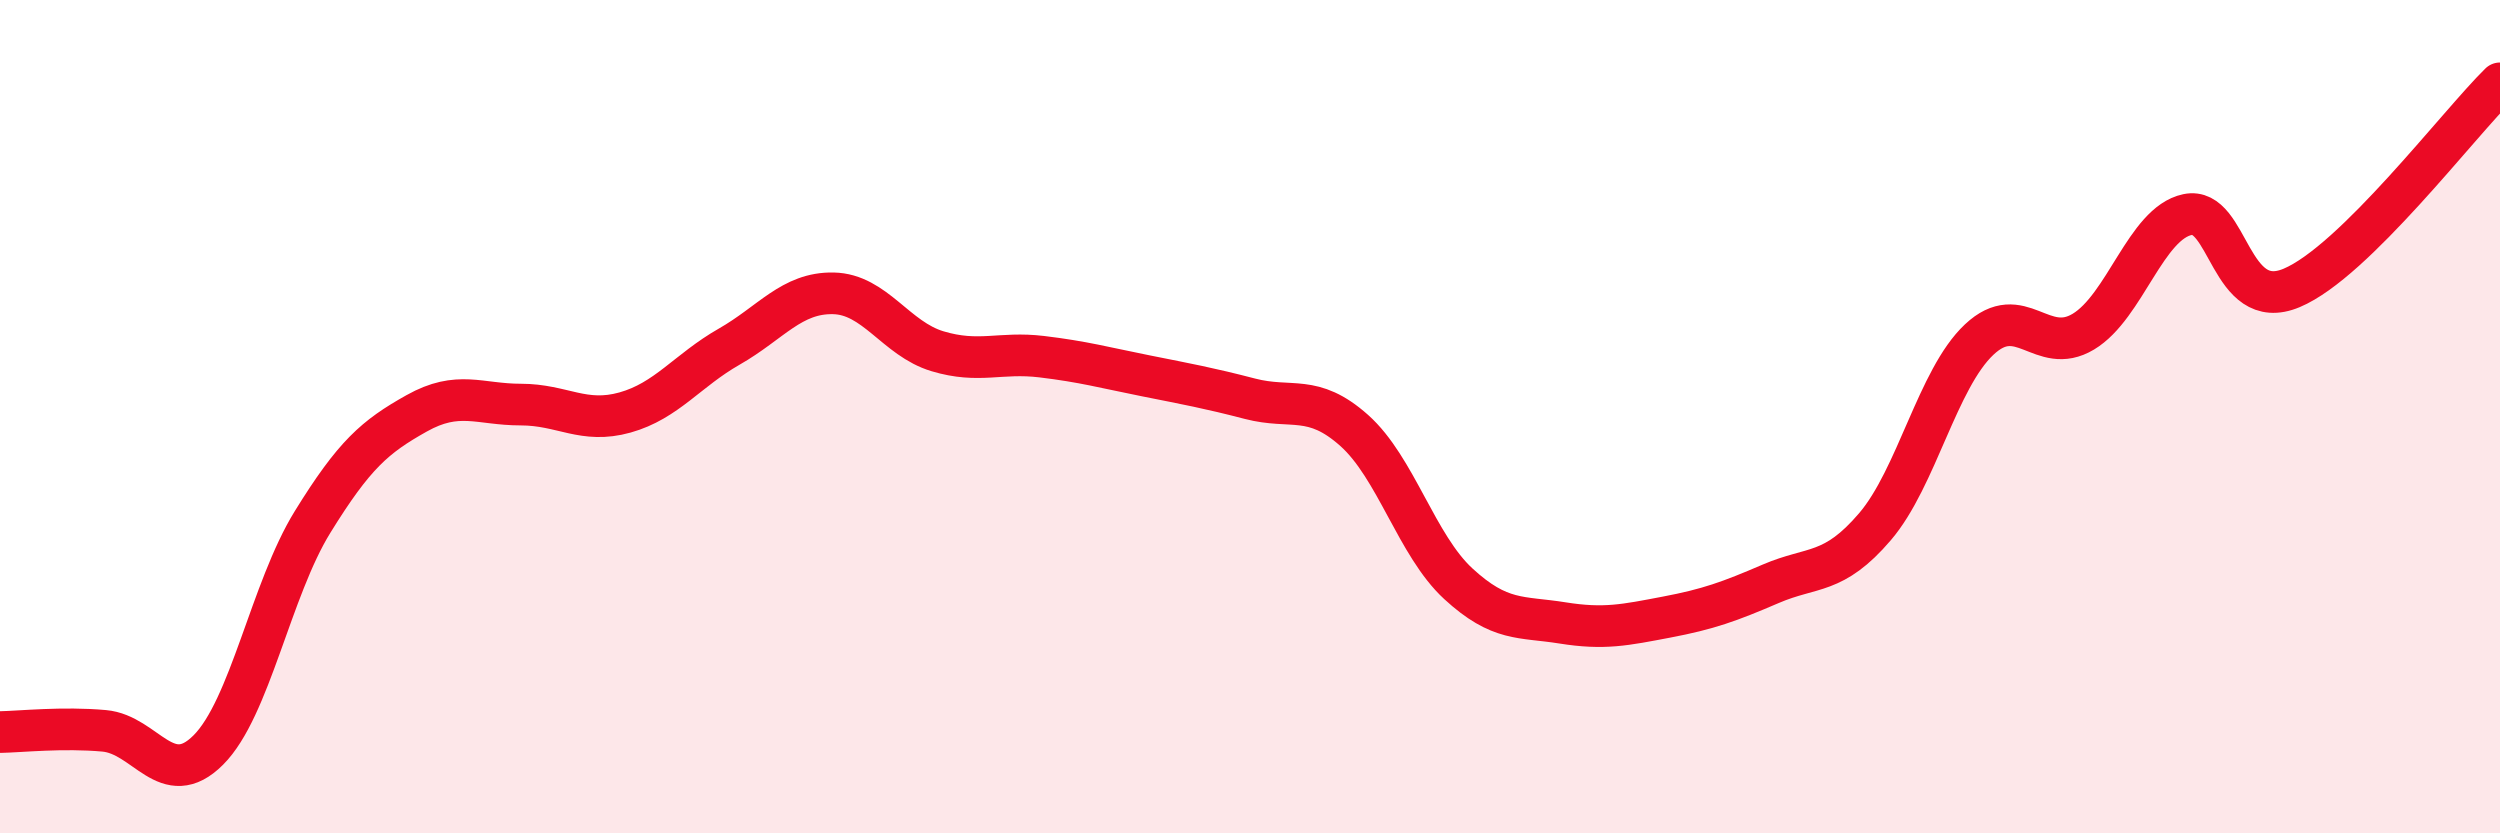
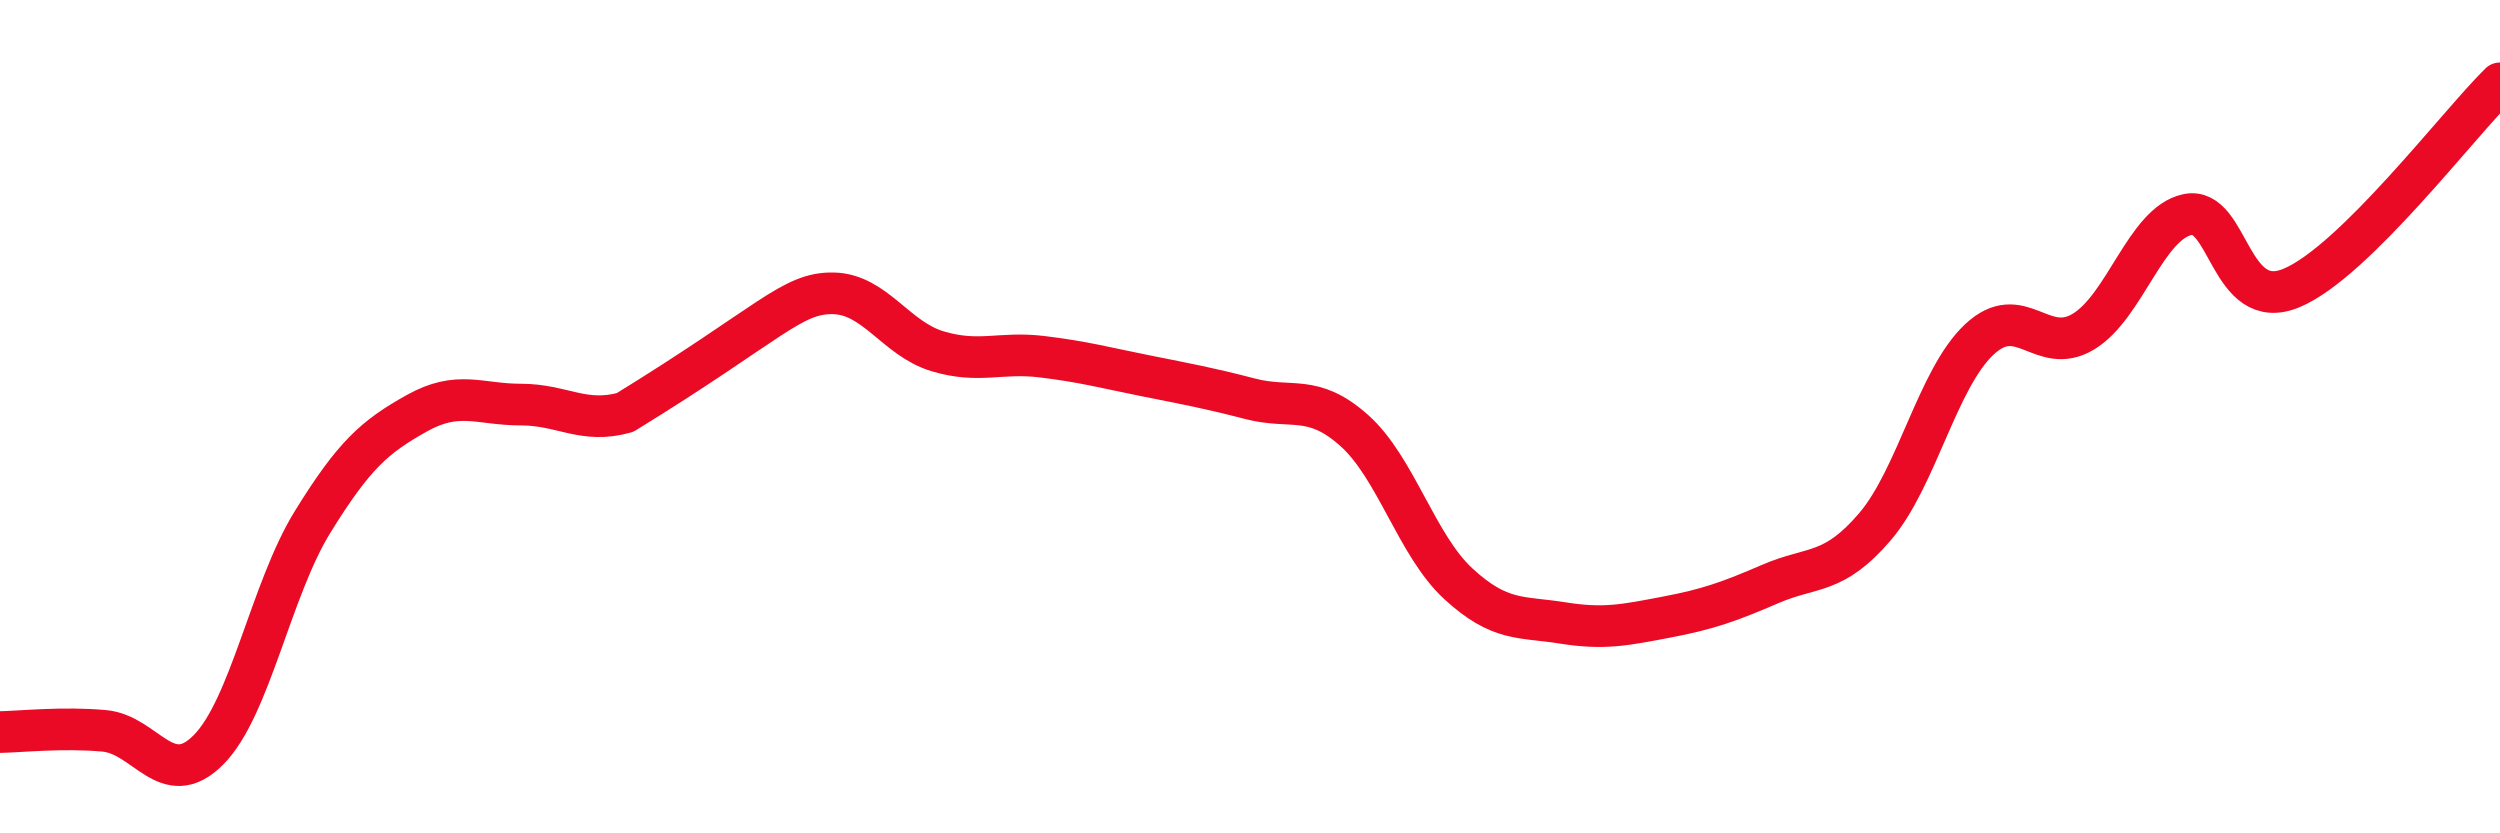
<svg xmlns="http://www.w3.org/2000/svg" width="60" height="20" viewBox="0 0 60 20">
-   <path d="M 0,17.57 C 0.5,17.56 1.5,17.45 2.5,17.54 C 3.5,17.63 4,19 5,18 C 6,17 6.5,14.15 7.5,12.53 C 8.5,10.91 9,10.48 10,9.92 C 11,9.36 11.5,9.71 12.5,9.71 C 13.5,9.71 14,10.18 15,9.9 C 16,9.62 16.5,8.89 17.5,8.32 C 18.5,7.75 19,7.02 20,7.04 C 21,7.06 21.5,8.13 22.5,8.43 C 23.5,8.73 24,8.44 25,8.56 C 26,8.68 26.5,8.82 27.5,9.02 C 28.5,9.22 29,9.31 30,9.57 C 31,9.83 31.5,9.44 32.5,10.33 C 33.5,11.22 34,13.09 35,14.01 C 36,14.93 36.5,14.79 37.5,14.95 C 38.5,15.11 39,15 40,14.81 C 41,14.62 41.5,14.44 42.5,14.01 C 43.5,13.58 44,13.81 45,12.64 C 46,11.47 46.5,9.09 47.5,8.15 C 48.5,7.21 49,8.56 50,7.96 C 51,7.36 51.5,5.36 52.5,5.15 C 53.5,4.94 53.5,7.54 55,6.91 C 56.5,6.28 59,2.98 60,2L60 20L0 20Z" fill="#EB0A25" opacity="0.1" stroke-linecap="round" stroke-linejoin="round" />
-   <path d="M 0,17.57 C 0.5,17.56 1.5,17.45 2.5,17.54 C 3.5,17.63 4,19 5,18 C 6,17 6.5,14.15 7.5,12.53 C 8.5,10.91 9,10.48 10,9.92 C 11,9.36 11.5,9.71 12.5,9.71 C 13.5,9.71 14,10.18 15,9.9 C 16,9.62 16.5,8.89 17.5,8.32 C 18.5,7.75 19,7.02 20,7.04 C 21,7.06 21.5,8.13 22.5,8.43 C 23.5,8.73 24,8.44 25,8.56 C 26,8.68 26.5,8.82 27.5,9.02 C 28.5,9.22 29,9.31 30,9.57 C 31,9.83 31.5,9.44 32.5,10.33 C 33.5,11.22 34,13.09 35,14.01 C 36,14.93 36.5,14.79 37.5,14.95 C 38.5,15.11 39,15 40,14.81 C 41,14.62 41.5,14.44 42.5,14.01 C 43.5,13.58 44,13.81 45,12.64 C 46,11.47 46.5,9.09 47.5,8.15 C 48.5,7.21 49,8.56 50,7.96 C 51,7.36 51.5,5.36 52.5,5.15 C 53.5,4.94 53.5,7.54 55,6.91 C 56.5,6.28 59,2.98 60,2" stroke="#EB0A25" stroke-width="1" fill="none" stroke-linecap="round" stroke-linejoin="round" />
+   <path d="M 0,17.57 C 0.5,17.56 1.5,17.45 2.5,17.54 C 3.5,17.63 4,19 5,18 C 6,17 6.5,14.15 7.5,12.53 C 8.5,10.91 9,10.48 10,9.92 C 11,9.36 11.5,9.71 12.5,9.71 C 13.5,9.71 14,10.18 15,9.9 C 18.5,7.75 19,7.02 20,7.04 C 21,7.06 21.5,8.13 22.5,8.43 C 23.5,8.73 24,8.44 25,8.56 C 26,8.68 26.5,8.82 27.5,9.02 C 28.5,9.22 29,9.31 30,9.57 C 31,9.83 31.5,9.44 32.5,10.33 C 33.5,11.22 34,13.09 35,14.01 C 36,14.93 36.5,14.79 37.5,14.95 C 38.5,15.11 39,15 40,14.81 C 41,14.62 41.5,14.44 42.5,14.01 C 43.5,13.58 44,13.81 45,12.64 C 46,11.47 46.5,9.09 47.5,8.15 C 48.5,7.21 49,8.56 50,7.96 C 51,7.36 51.5,5.36 52.5,5.15 C 53.5,4.94 53.5,7.54 55,6.91 C 56.5,6.28 59,2.98 60,2" stroke="#EB0A25" stroke-width="1" fill="none" stroke-linecap="round" stroke-linejoin="round" />
</svg>